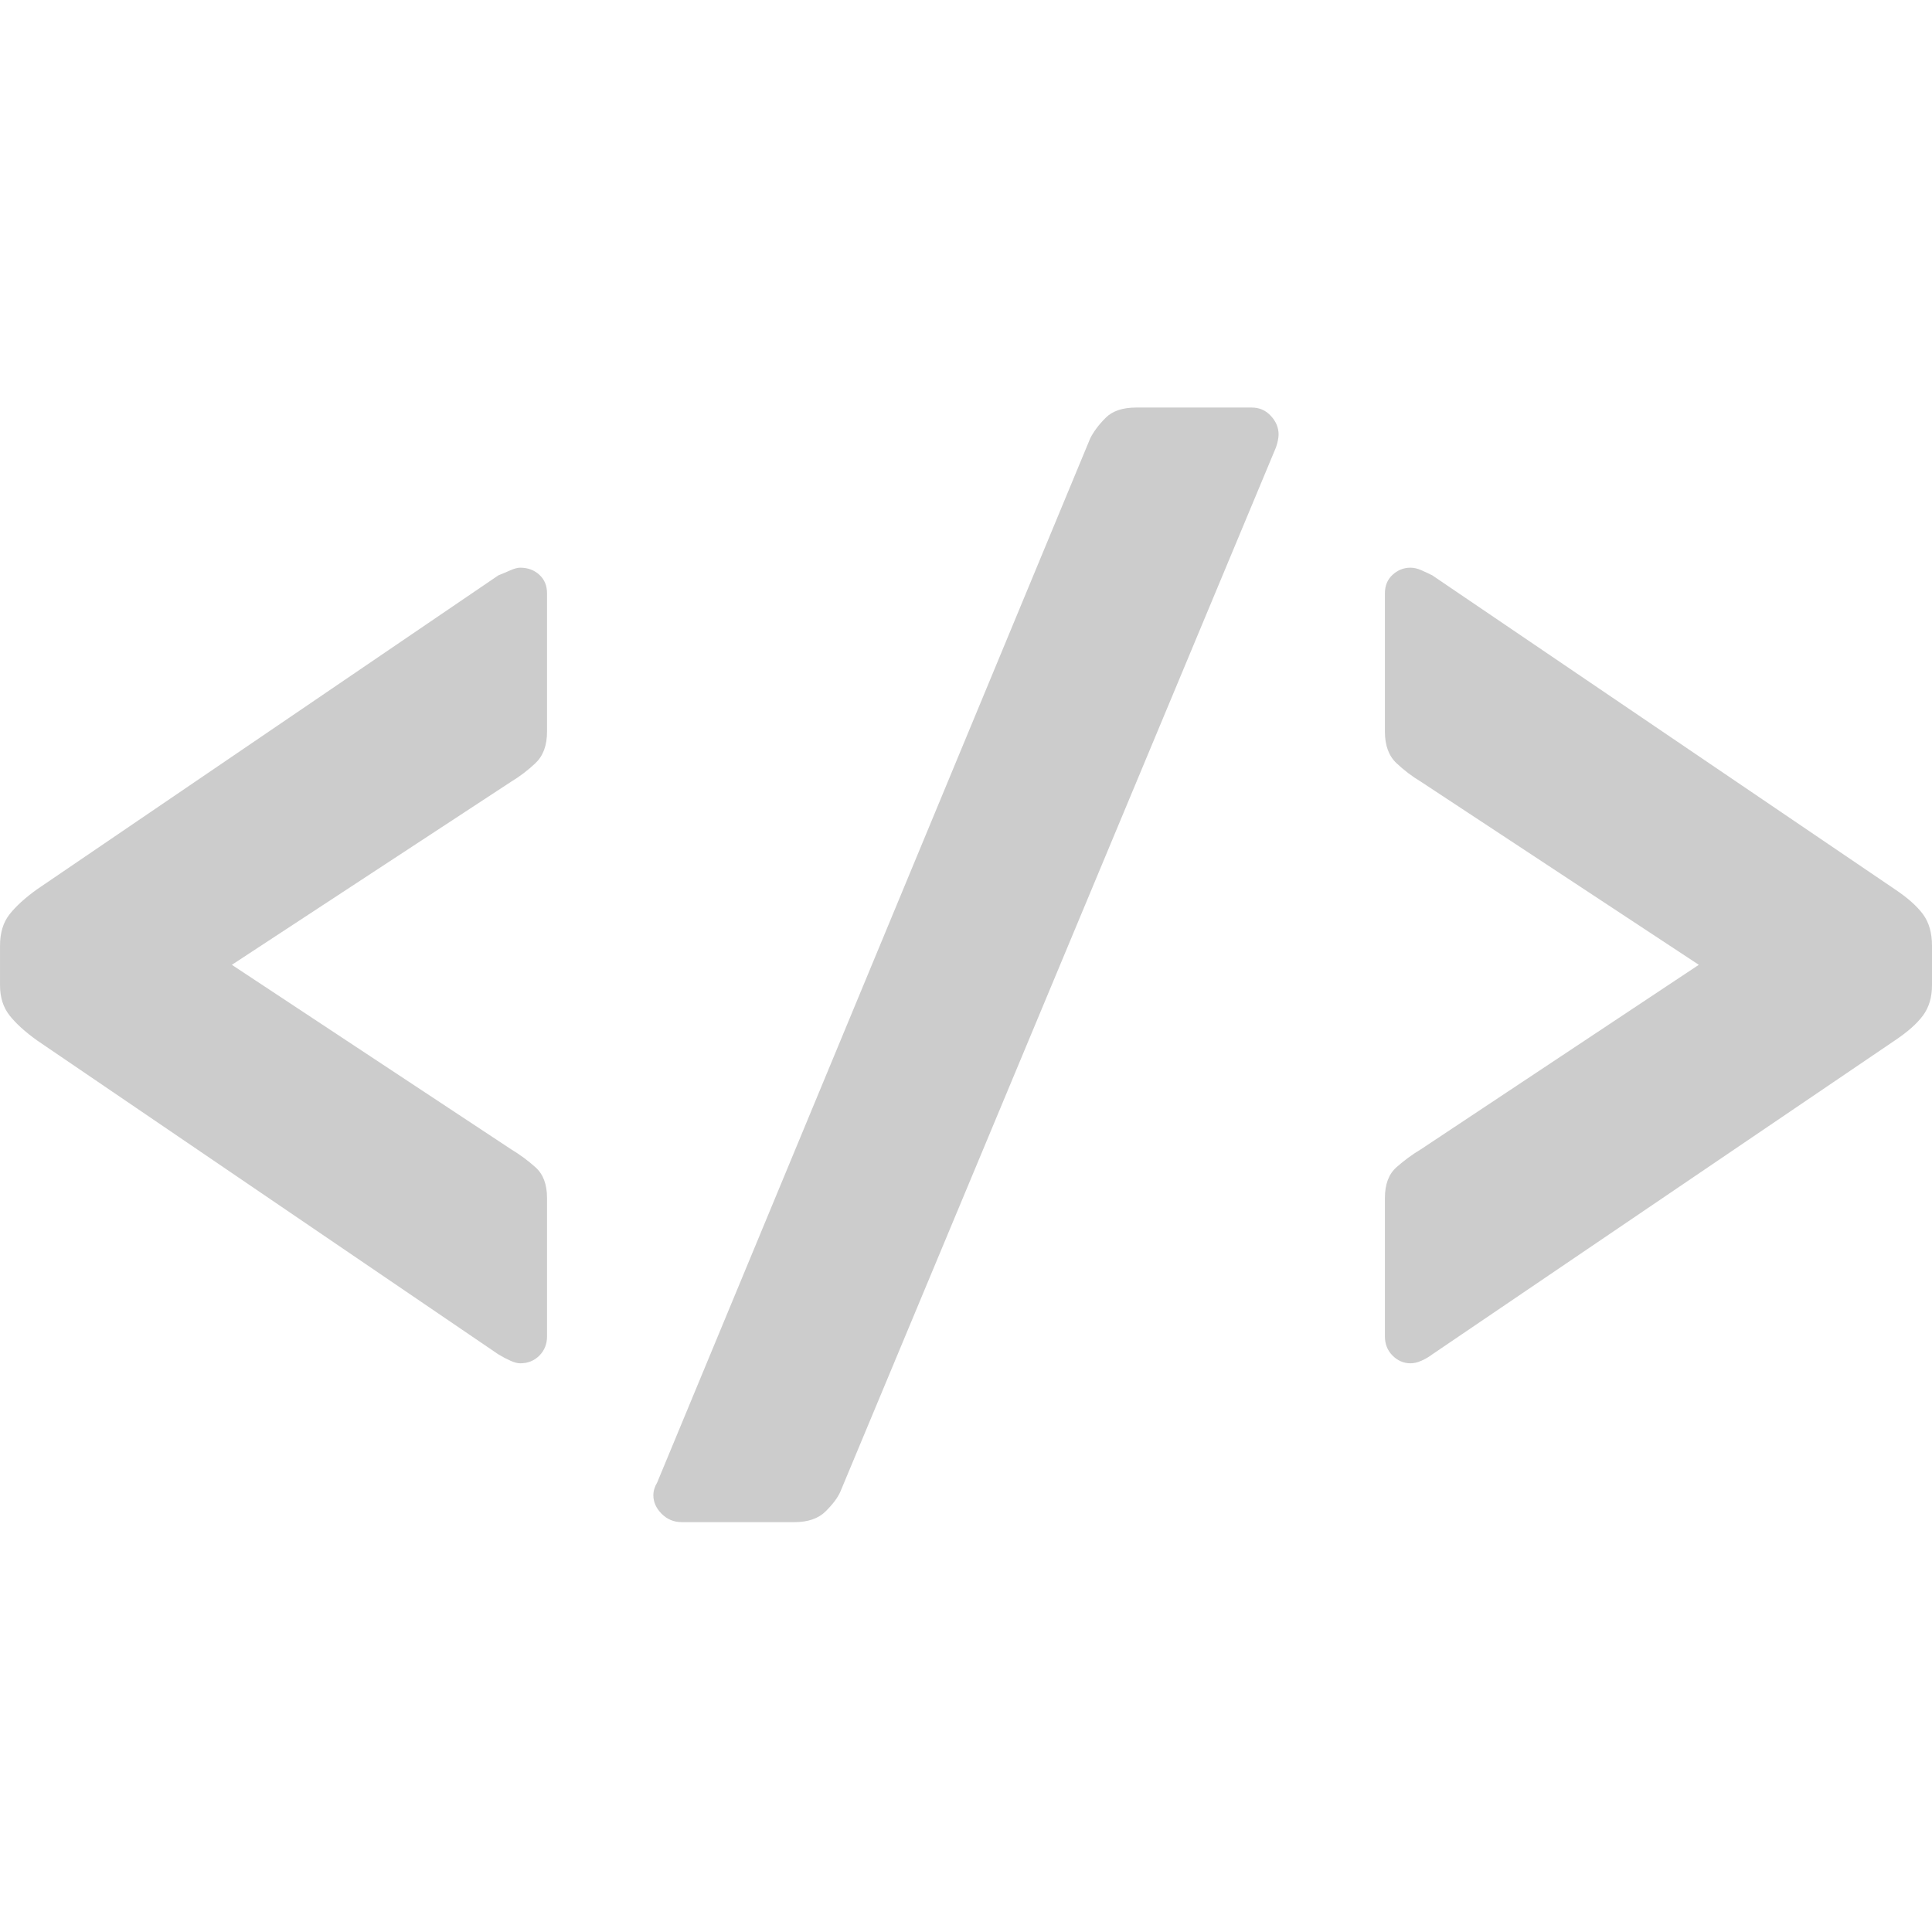
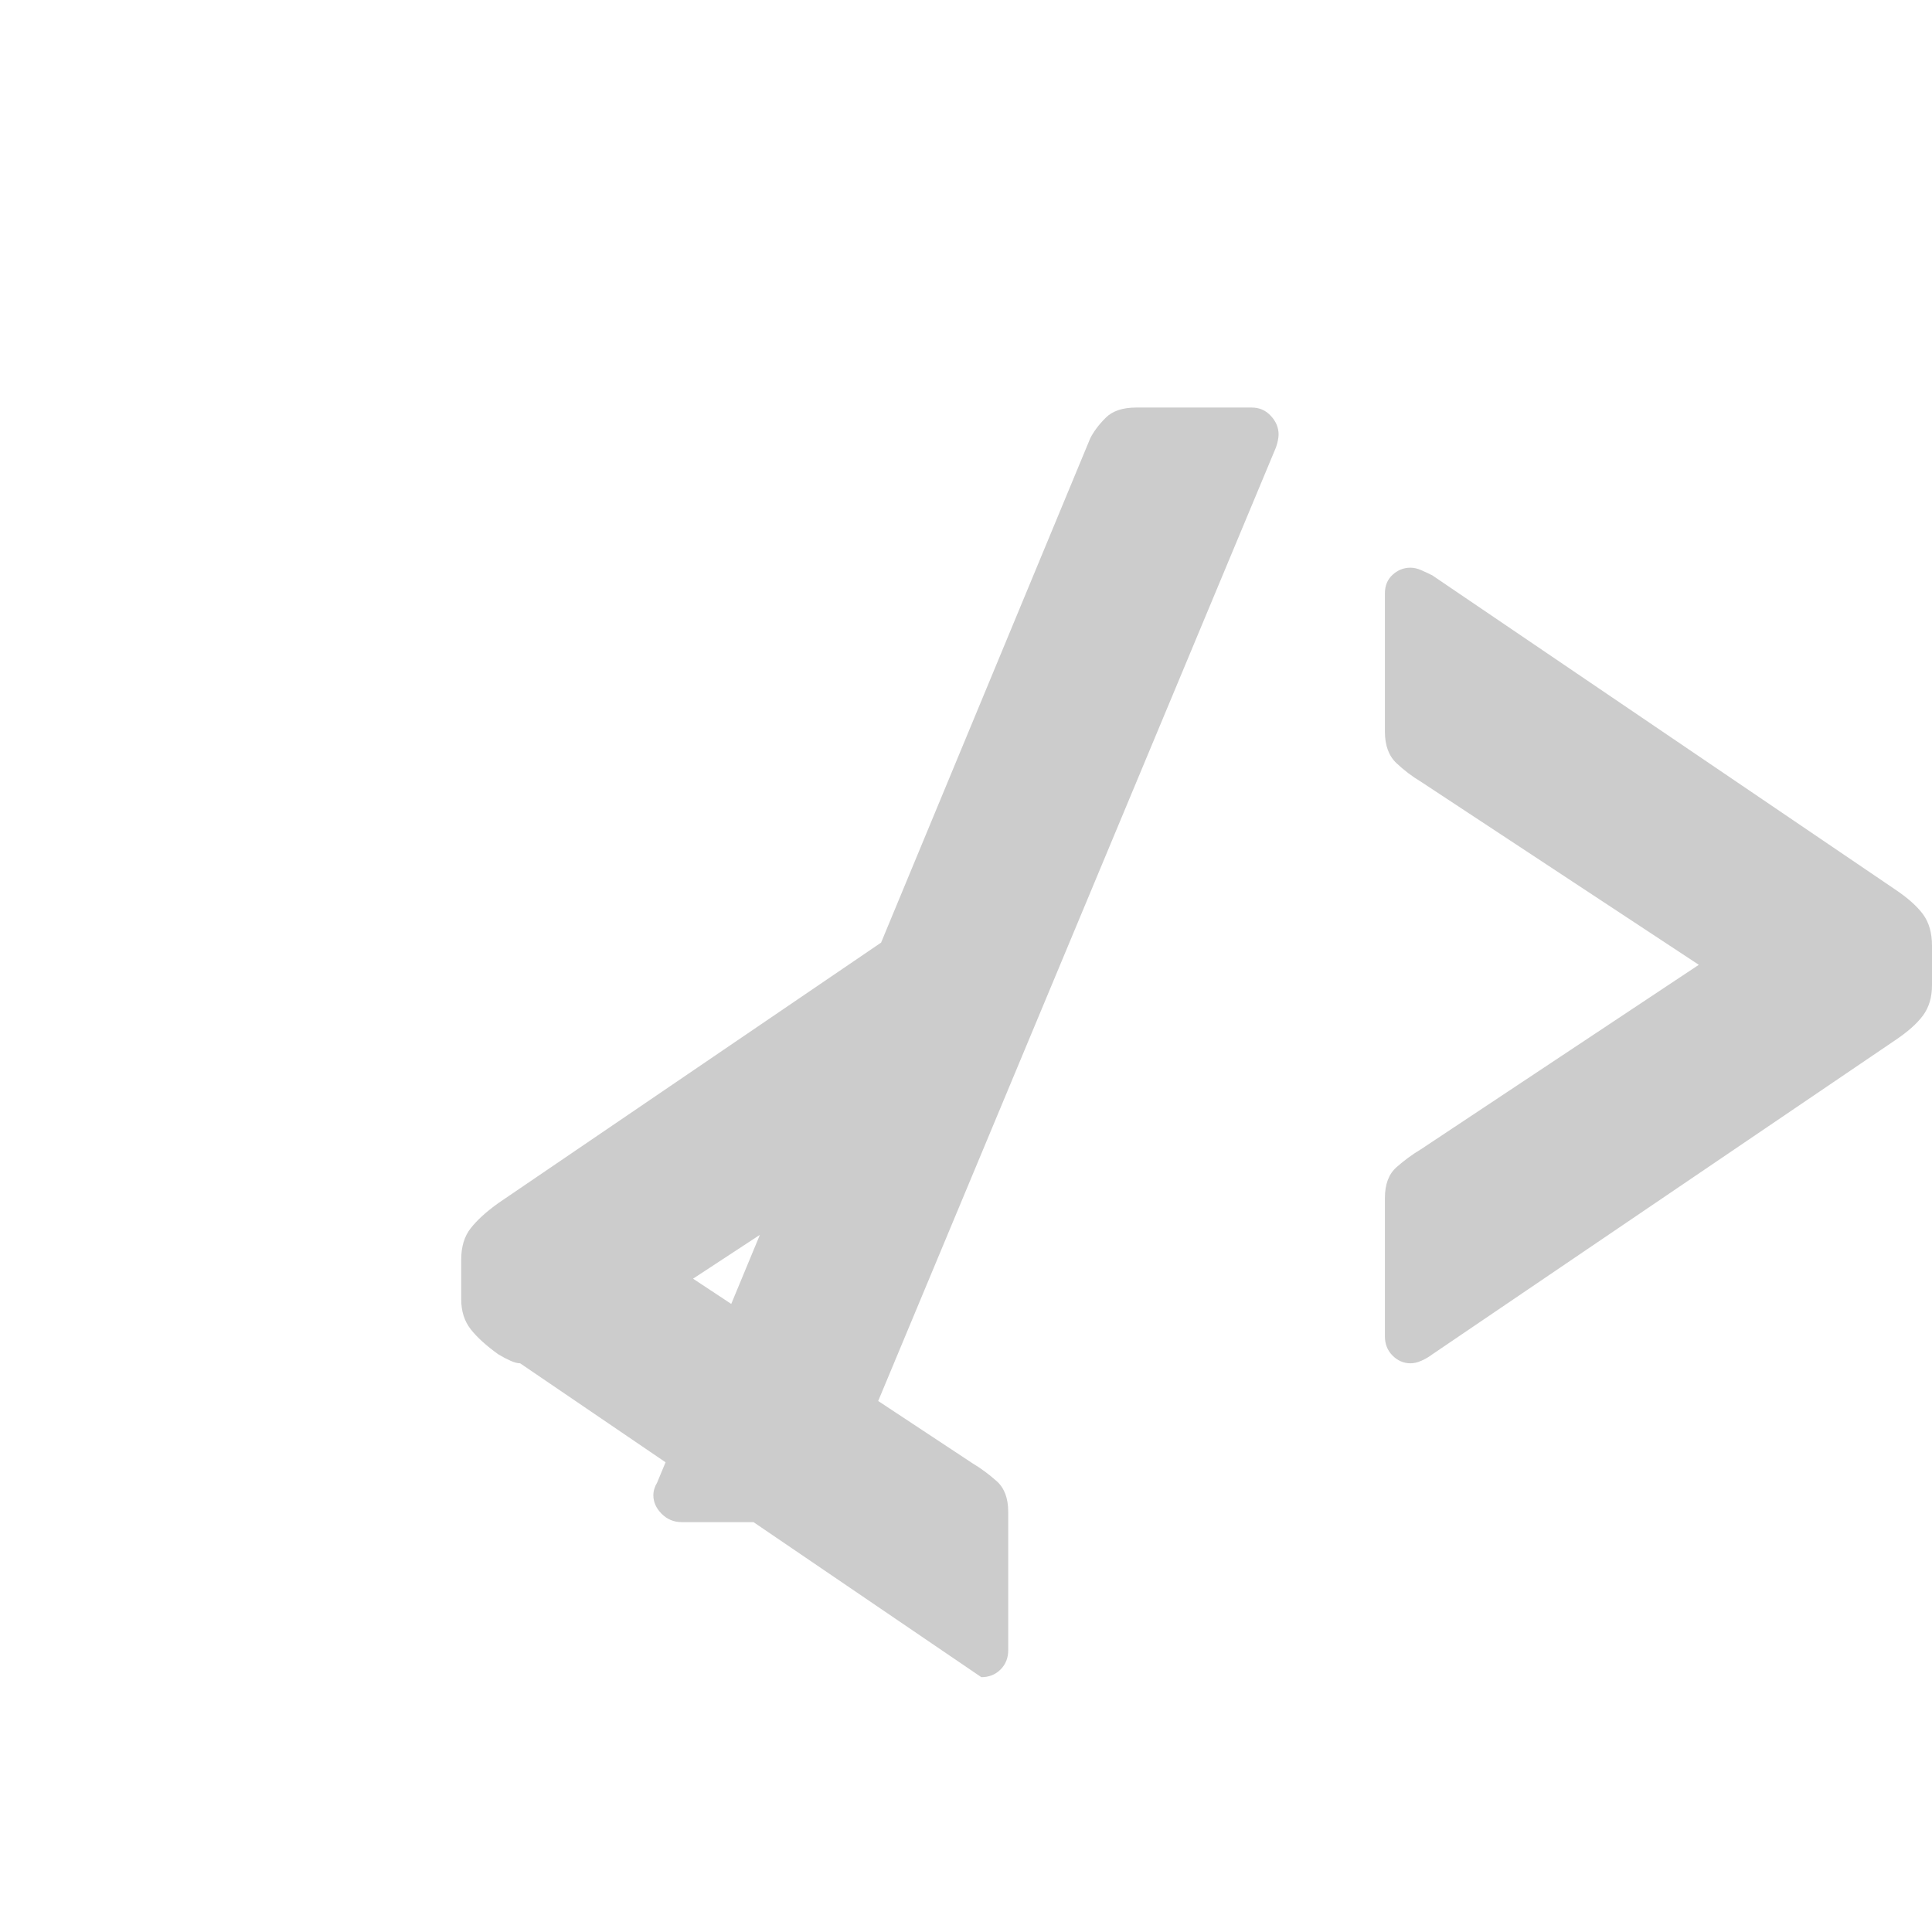
<svg xmlns="http://www.w3.org/2000/svg" viewBox="0 0 512 512">
-   <path d="m137.84 361.29c-0.678 0-1.531-0.226-2.558-0.678-1.017-0.452-2.086-1.017-3.216-1.695l-122.22-83.178c-3.174-2.27-5.609-4.479-7.304-6.625-1.695-2.158-2.537-4.818-2.537-7.993v-10.509c0-3.4 0.842-6.173 2.537-8.32 1.695-2.147 4.13-4.366 7.304-6.637l122.22-83.177c1.13-0.452 2.199-0.904 3.216-1.356 1.027-0.452 1.88-0.678 2.558-0.678 2.044 0 3.739 0.626 5.095 1.88 1.356 1.243 2.034 2.876 2.034 4.91v36.673c0 3.627-1.027 6.4-3.061 8.331-2.034 1.921-4.181 3.555-6.441 4.911l-74.025 48.538 74.025 48.898c2.26 1.356 4.407 2.938 6.441 4.756 2.034 1.808 3.061 4.52 3.061 8.146v36.674c0 2.034-0.678 3.729-2.034 5.095-1.356 1.356-3.051 2.034-5.095 2.034zm42.775 42.087c-2.034 0-3.791-0.729-5.27-2.198-1.459-1.469-2.198-3.113-2.198-4.921 0-1.13 0.339-2.26 1.017-3.39l114.76-276.71c0.914-1.808 2.28-3.627 4.088-5.435 1.798-1.818 4.52-2.722 8.136-2.722h30.561c2.034 0 3.729 0.74 5.085 2.219 1.367 1.469 2.045 3.102 2.045 4.91 0 0.915-0.226 2.044-0.678 3.4l-115.43 276.72c-0.678 1.593-1.983 3.339-3.914 5.26-1.921 1.921-4.685 2.876-8.311 2.876h-29.883zm193.19-42.087c-1.798 0-3.39-0.678-4.756-2.034-1.356-1.366-2.034-3.061-2.034-5.095v-36.674c0-3.626 1.017-6.338 3.051-8.146 2.044-1.818 4.201-3.4 6.471-4.756l73.666-48.898-73.666-48.538c-2.27-1.356-4.427-2.99-6.471-4.911-2.034-1.931-3.051-4.704-3.051-8.331v-36.673c0-2.034 0.678-3.667 2.034-4.91 1.366-1.254 2.958-1.88 4.756-1.88 0.904 0 1.869 0.226 2.886 0.678 1.028 0.452 1.983 0.904 2.887 1.356l122.57 83.177c3.39 2.271 5.886 4.49 7.468 6.637s2.383 4.92 2.383 8.32v10.509c0 3.175-0.801 5.835-2.383 7.993-1.582 2.146-4.078 4.355-7.468 6.625l-122.57 83.178c-0.904 0.678-1.859 1.243-2.887 1.695-1.017 0.452-1.982 0.678-2.886 0.678z" fill="#cccccc" />
+   <path d="m137.84 361.29c-0.678 0-1.531-0.226-2.558-0.678-1.017-0.452-2.086-1.017-3.216-1.695c-3.174-2.27-5.609-4.479-7.304-6.625-1.695-2.158-2.537-4.818-2.537-7.993v-10.509c0-3.4 0.842-6.173 2.537-8.32 1.695-2.147 4.13-4.366 7.304-6.637l122.22-83.177c1.13-0.452 2.199-0.904 3.216-1.356 1.027-0.452 1.88-0.678 2.558-0.678 2.044 0 3.739 0.626 5.095 1.88 1.356 1.243 2.034 2.876 2.034 4.91v36.673c0 3.627-1.027 6.4-3.061 8.331-2.034 1.921-4.181 3.555-6.441 4.911l-74.025 48.538 74.025 48.898c2.26 1.356 4.407 2.938 6.441 4.756 2.034 1.808 3.061 4.52 3.061 8.146v36.674c0 2.034-0.678 3.729-2.034 5.095-1.356 1.356-3.051 2.034-5.095 2.034zm42.775 42.087c-2.034 0-3.791-0.729-5.27-2.198-1.459-1.469-2.198-3.113-2.198-4.921 0-1.13 0.339-2.26 1.017-3.39l114.76-276.71c0.914-1.808 2.28-3.627 4.088-5.435 1.798-1.818 4.52-2.722 8.136-2.722h30.561c2.034 0 3.729 0.74 5.085 2.219 1.367 1.469 2.045 3.102 2.045 4.91 0 0.915-0.226 2.044-0.678 3.4l-115.43 276.72c-0.678 1.593-1.983 3.339-3.914 5.26-1.921 1.921-4.685 2.876-8.311 2.876h-29.883zm193.19-42.087c-1.798 0-3.39-0.678-4.756-2.034-1.356-1.366-2.034-3.061-2.034-5.095v-36.674c0-3.626 1.017-6.338 3.051-8.146 2.044-1.818 4.201-3.4 6.471-4.756l73.666-48.898-73.666-48.538c-2.27-1.356-4.427-2.99-6.471-4.911-2.034-1.931-3.051-4.704-3.051-8.331v-36.673c0-2.034 0.678-3.667 2.034-4.91 1.366-1.254 2.958-1.88 4.756-1.88 0.904 0 1.869 0.226 2.886 0.678 1.028 0.452 1.983 0.904 2.887 1.356l122.57 83.177c3.39 2.271 5.886 4.49 7.468 6.637s2.383 4.92 2.383 8.32v10.509c0 3.175-0.801 5.835-2.383 7.993-1.582 2.146-4.078 4.355-7.468 6.625l-122.57 83.178c-0.904 0.678-1.859 1.243-2.887 1.695-1.017 0.452-1.982 0.678-2.886 0.678z" fill="#cccccc" />
</svg>